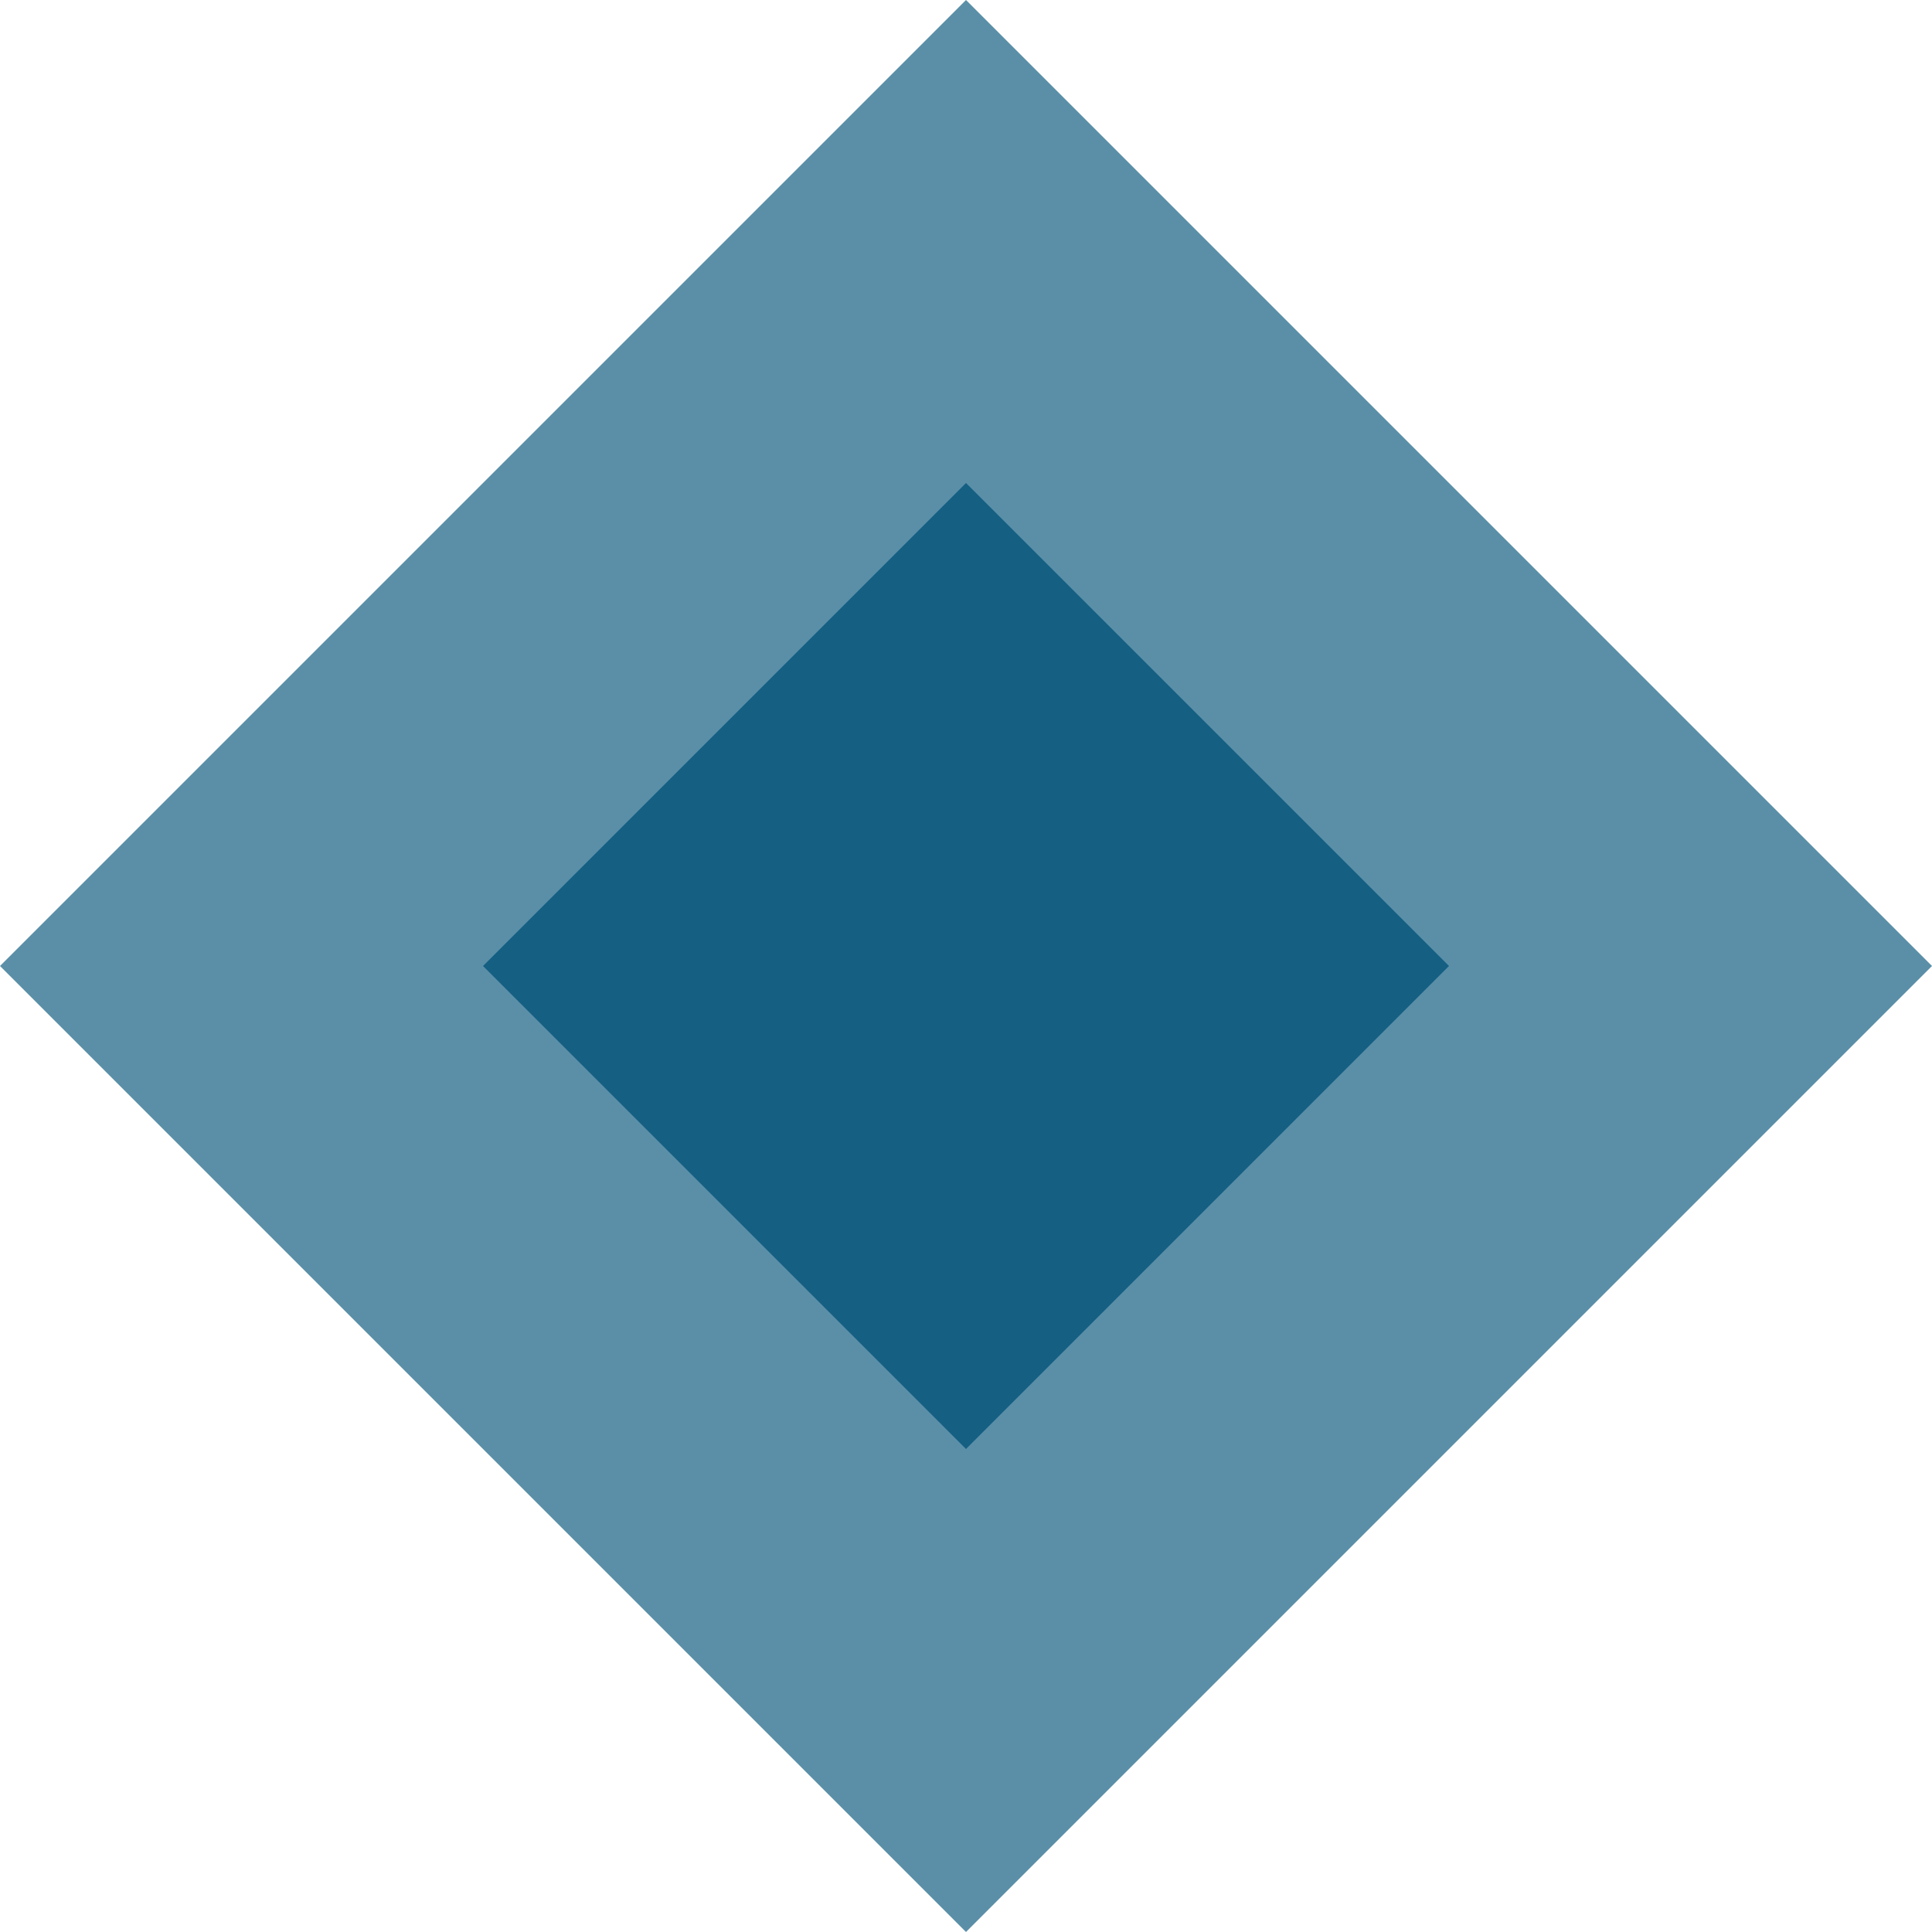
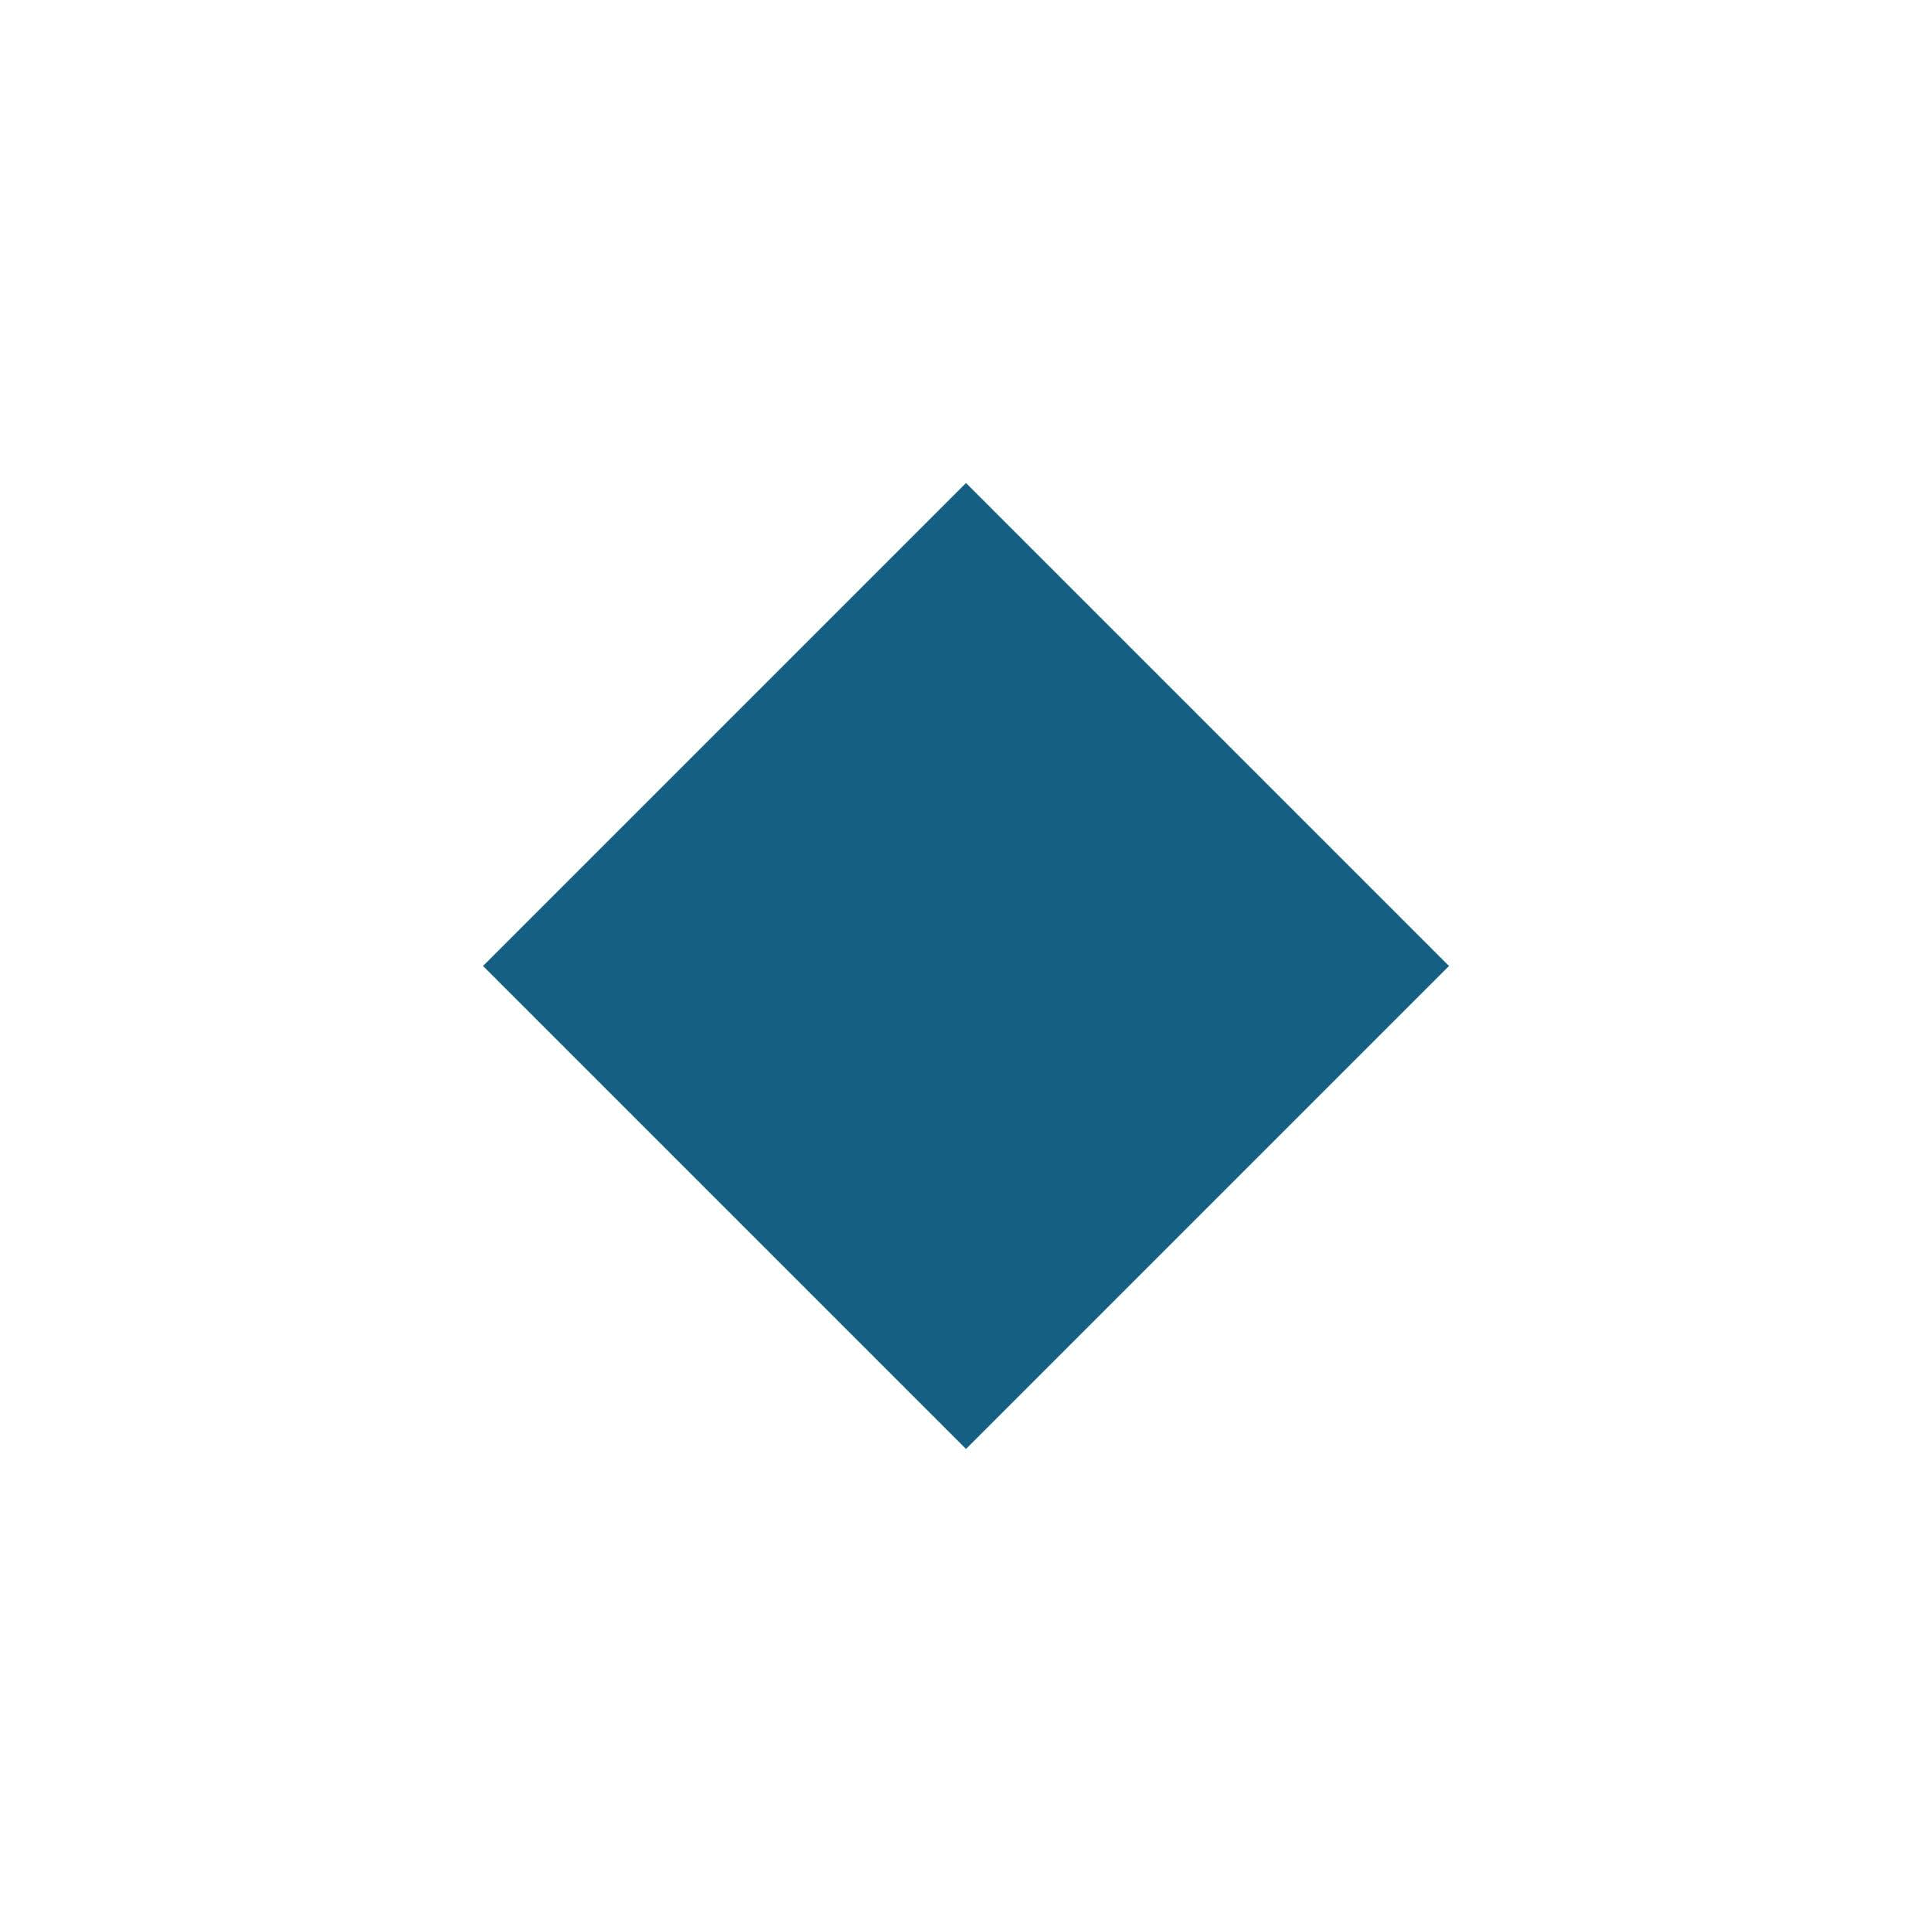
<svg xmlns="http://www.w3.org/2000/svg" width="220px" height="220px" viewBox="0 0 220 220" version="1.1">
  <title>img-blueshape</title>
  <g id="Homepage" stroke="none" stroke-width="1" fill="none" fill-rule="evenodd">
    <g id="Page3_HealthPriorities" transform="translate(-1110, -593)">
      <g id="Group-18-Copy" transform="translate(830, 202)">
        <g id="img-blueshape" transform="translate(280, 391)">
-           <polygon id="Shape" fill="#5B8FA8" points="110 0 220 110 110 220 0 110" />
          <polygon id="Shape" fill="#155F83" points="110 55 165 110 110 165 55 110" />
        </g>
      </g>
    </g>
  </g>
</svg>